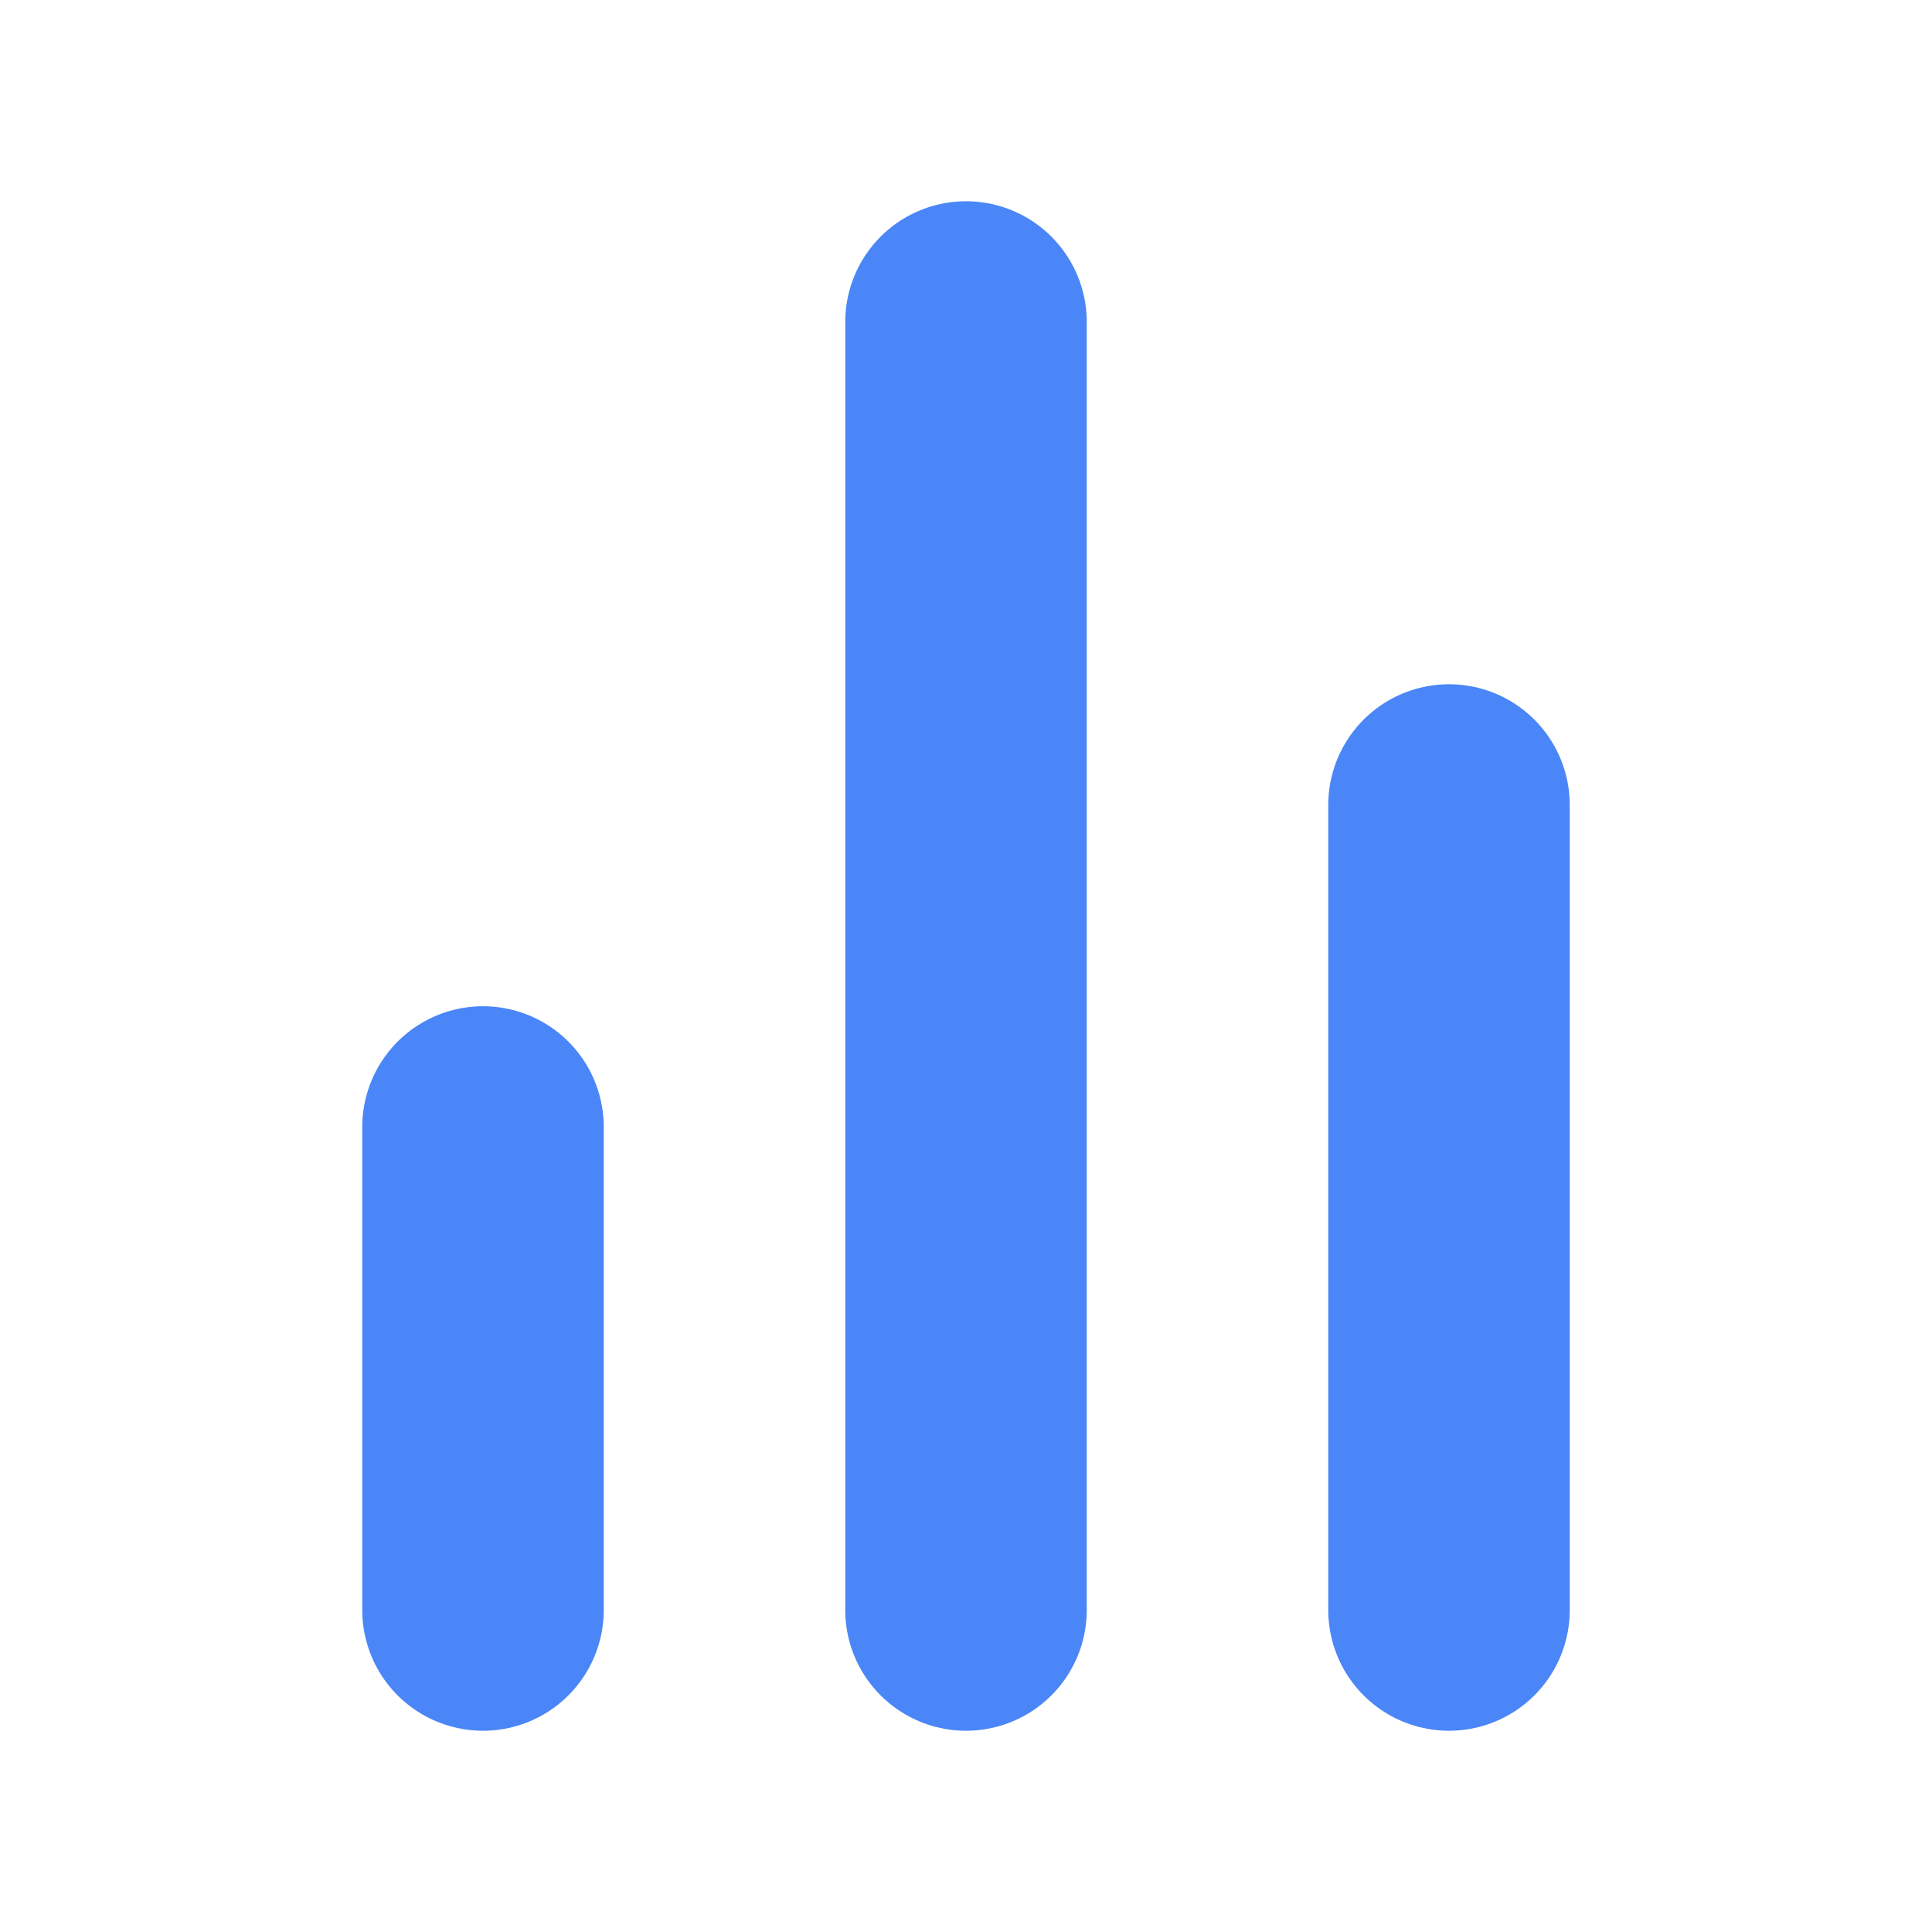
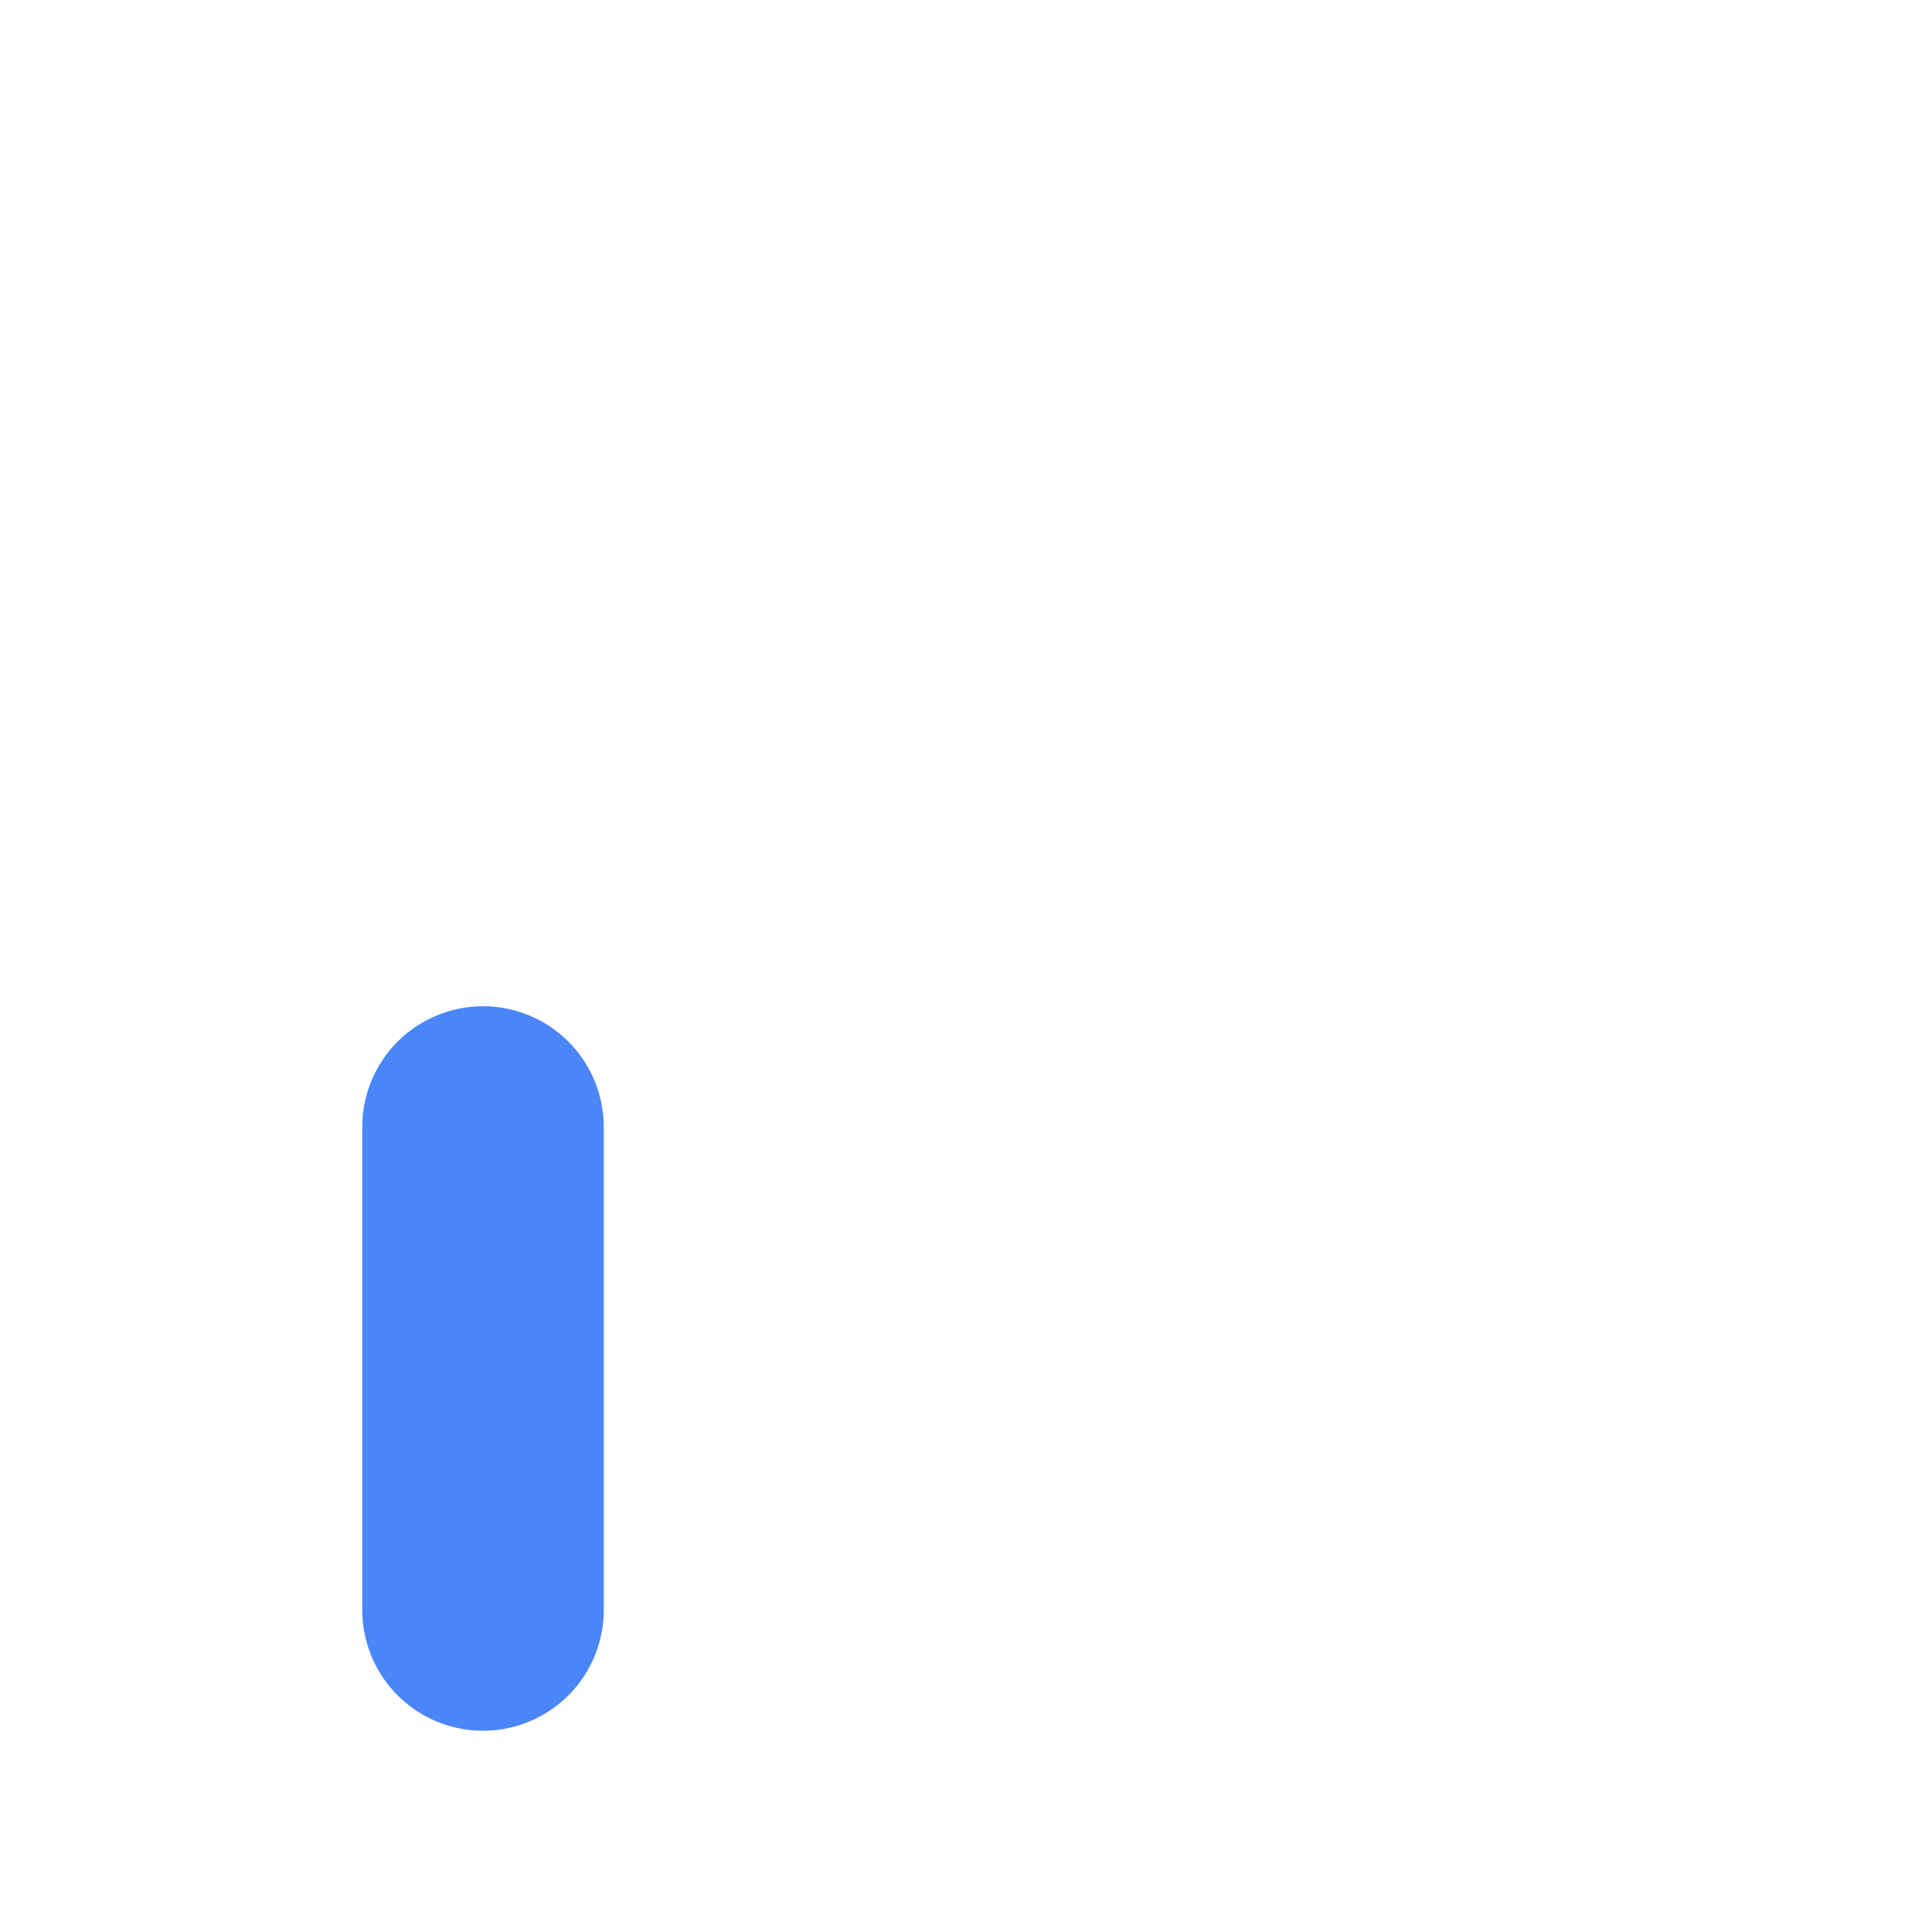
<svg xmlns="http://www.w3.org/2000/svg" width="32" height="32" viewBox="0 0 24 24" fill="none" stroke="#4a86f7" stroke-width="3" stroke-linecap="round" stroke-linejoin="round" class="lucide lucide-chart-no-axes-column-icon lucide-chart-no-axes-column">
-   <line x1="18" x2="18" y1="20" y2="10" />
-   <line x1="12" x2="12" y1="20" y2="4" />
  <line x1="6" x2="6" y1="20" y2="14" />
</svg>